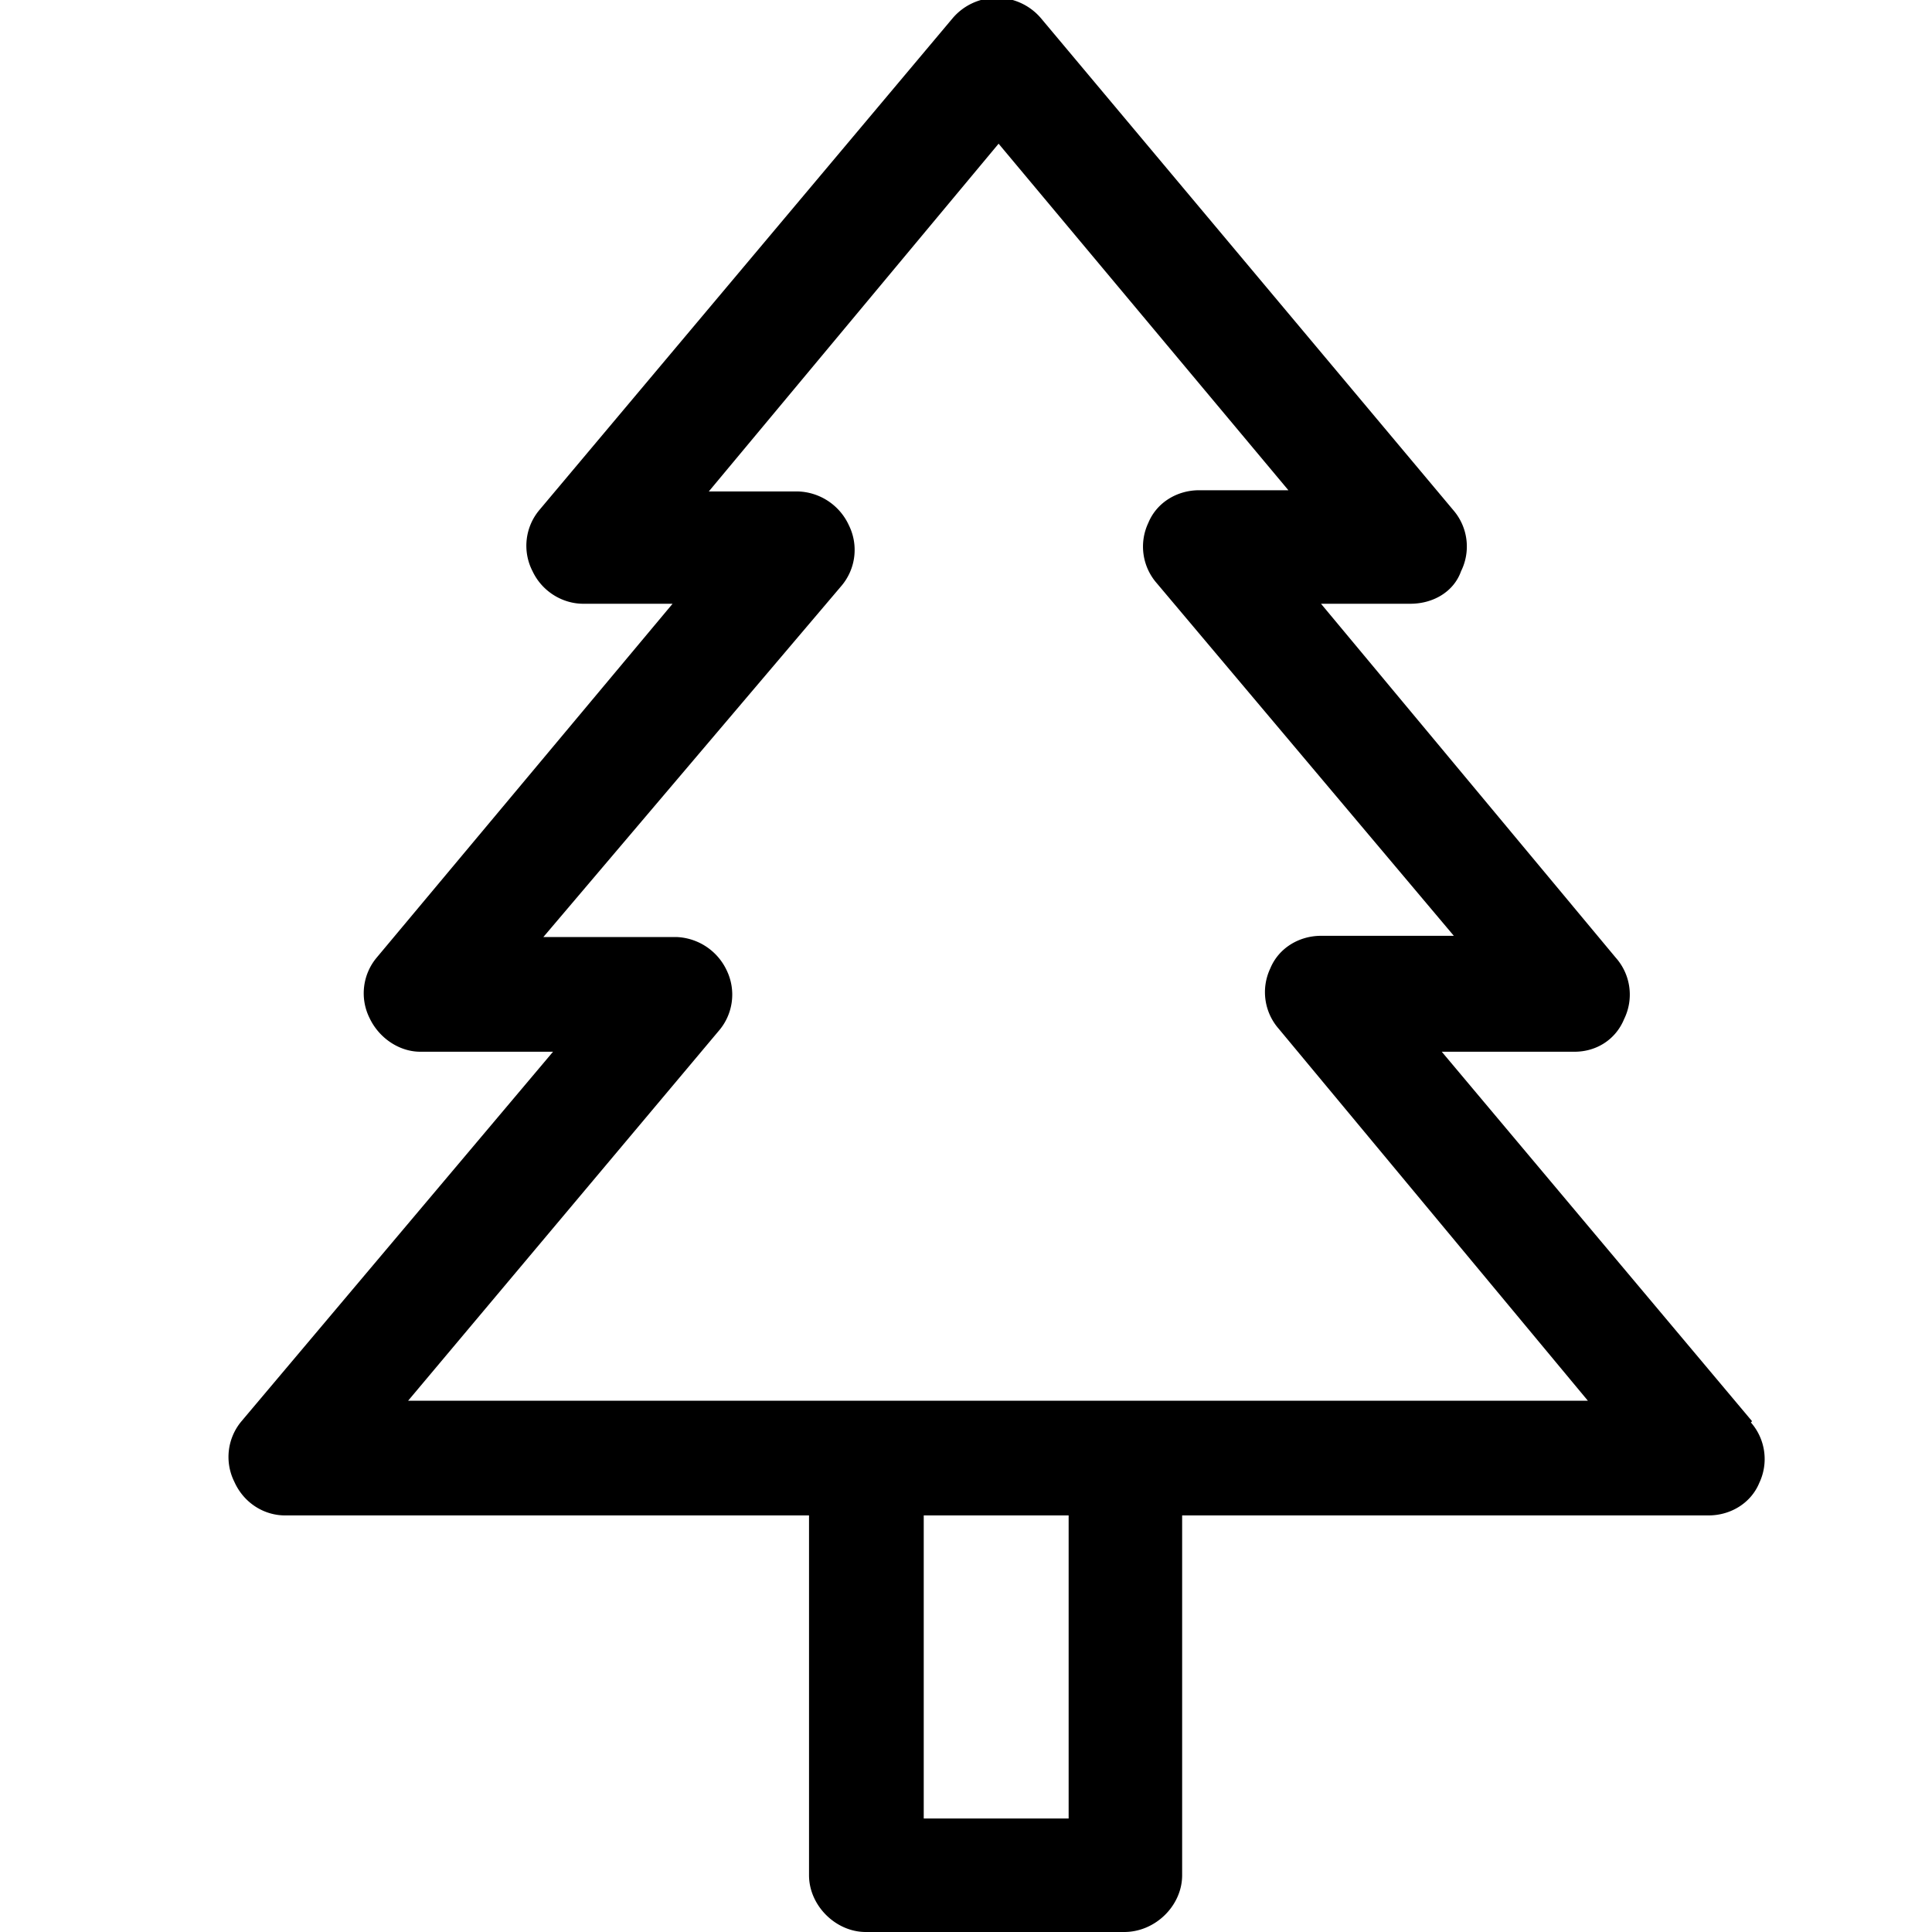
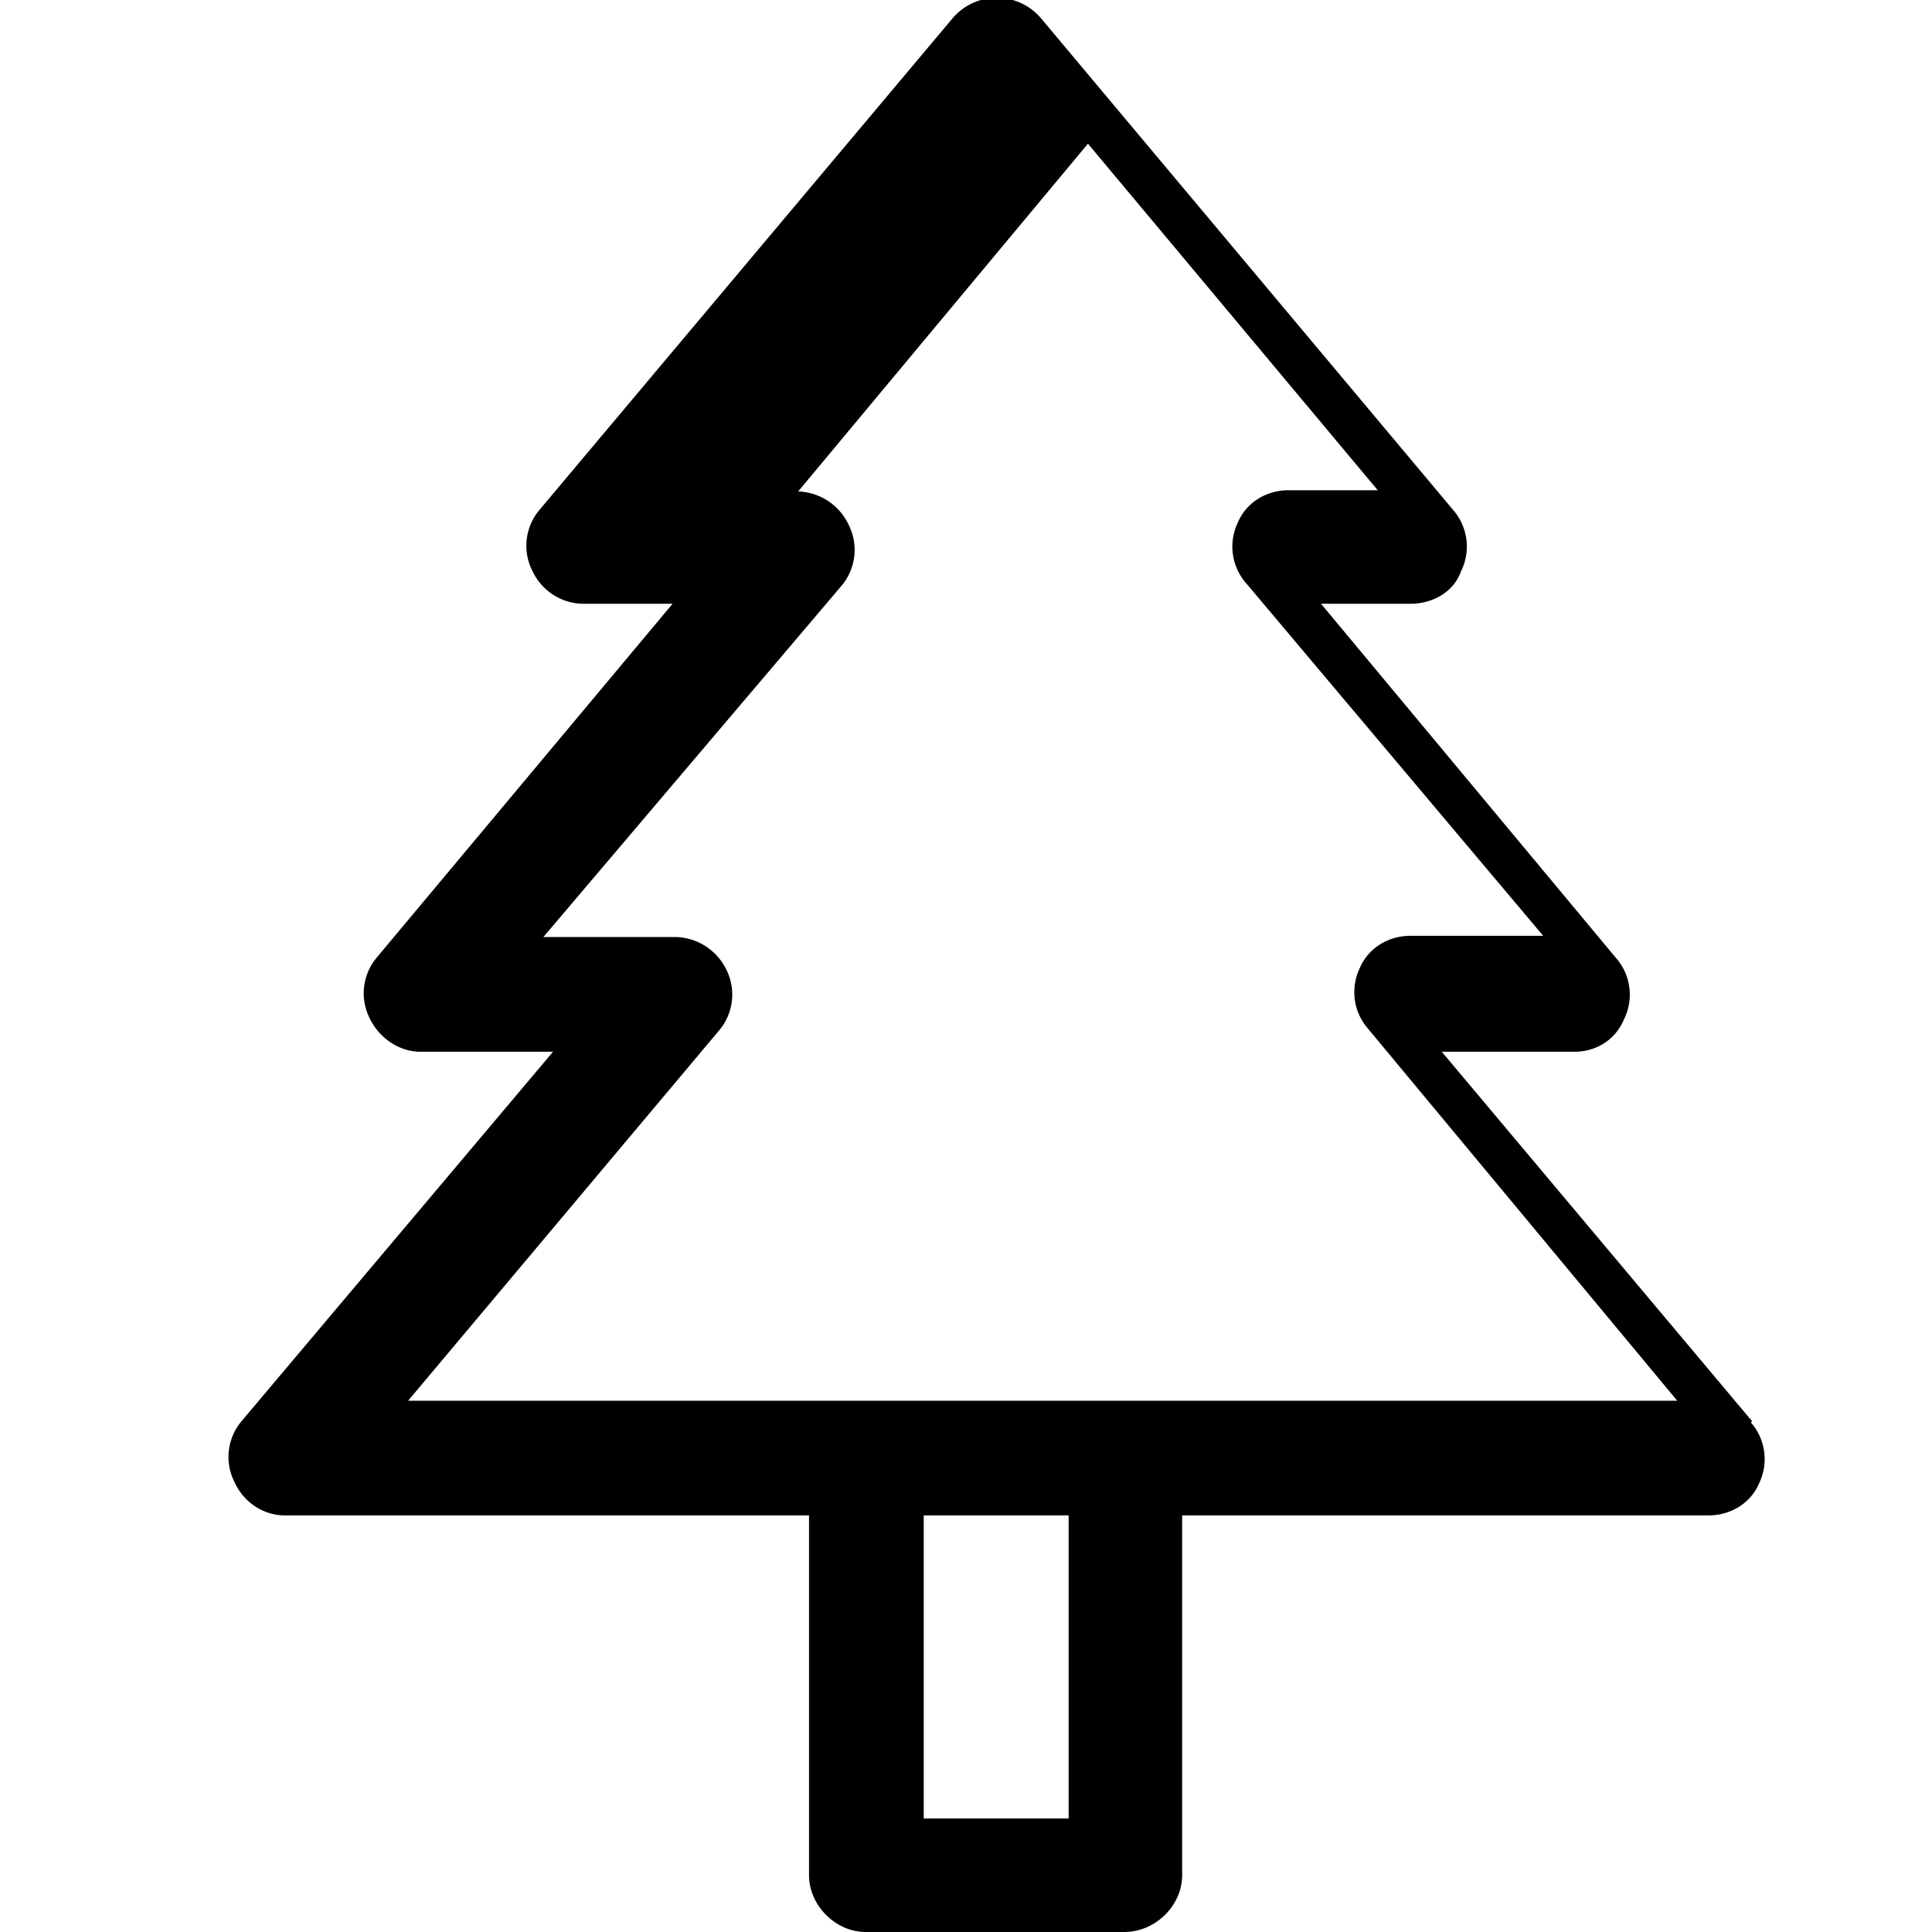
<svg xmlns="http://www.w3.org/2000/svg" viewBox="0 0 16 16" fill="currentColor">
-   <path d="m14.51 11.77-2.57-3.06h1.1c.18 0 .34-.1.41-.27a.46.46 0 0 0-.07-.51L10.94 5h.74c.19 0 .36-.1.42-.27a.46.46 0 0 0-.06-.5L8.62.15a.48.48 0 0 0-.73 0L4.47 4.22a.46.46 0 0 0-.06.51c.08.17.25.27.42.27h.74L3.12 7.93a.46.46 0 0 0-.06.5c.08.17.25.28.42.28h1.1L2 11.77a.46.46 0 0 0-.06.5c.08.18.25.28.42.28H6.7v2.98c0 .25.22.47.47.47h2.14c.26 0 .48-.22.48-.47v-2.98h4.36c.18 0 .35-.1.42-.27a.46.46 0 0 0-.07-.5Zm-5.66 3.29h-1.2v-2.51h1.2v2.5ZM3.38 11.6l2.57-3.06a.46.46 0 0 0 .07-.5.48.48 0 0 0-.42-.28H4.5l2.47-2.91a.46.46 0 0 0 .06-.5.48.48 0 0 0-.42-.28h-.74l2.4-2.88 2.4 2.87h-.74c-.18 0-.35.1-.42.27a.46.46 0 0 0 .07.5l2.46 2.92h-1.1c-.18 0-.35.1-.42.27a.46.46 0 0 0 .07.5l2.56 3.08H3.38Z" />
+   <path d="m14.51 11.77-2.57-3.06h1.1c.18 0 .34-.1.41-.27a.46.46 0 0 0-.07-.51L10.94 5h.74c.19 0 .36-.1.42-.27a.46.46 0 0 0-.06-.5L8.62.15a.48.48 0 0 0-.73 0L4.47 4.22a.46.46 0 0 0-.06.51c.08.17.25.27.42.27h.74L3.12 7.93a.46.46 0 0 0-.06.5c.08.17.25.28.42.28h1.1L2 11.77a.46.46 0 0 0-.06.5c.08.18.25.28.42.28H6.7v2.98c0 .25.22.47.47.47h2.14c.26 0 .48-.22.48-.47v-2.98h4.36c.18 0 .35-.1.42-.27a.46.46 0 0 0-.07-.5Zm-5.66 3.29h-1.2v-2.51h1.2v2.5ZM3.38 11.6l2.57-3.06a.46.46 0 0 0 .07-.5.48.48 0 0 0-.42-.28H4.5l2.47-2.91a.46.46 0 0 0 .06-.5.48.48 0 0 0-.42-.28l2.4-2.88 2.4 2.87h-.74c-.18 0-.35.1-.42.27a.46.46 0 0 0 .07.5l2.46 2.92h-1.1c-.18 0-.35.1-.42.27a.46.46 0 0 0 .07.5l2.56 3.08H3.38Z" />
</svg>